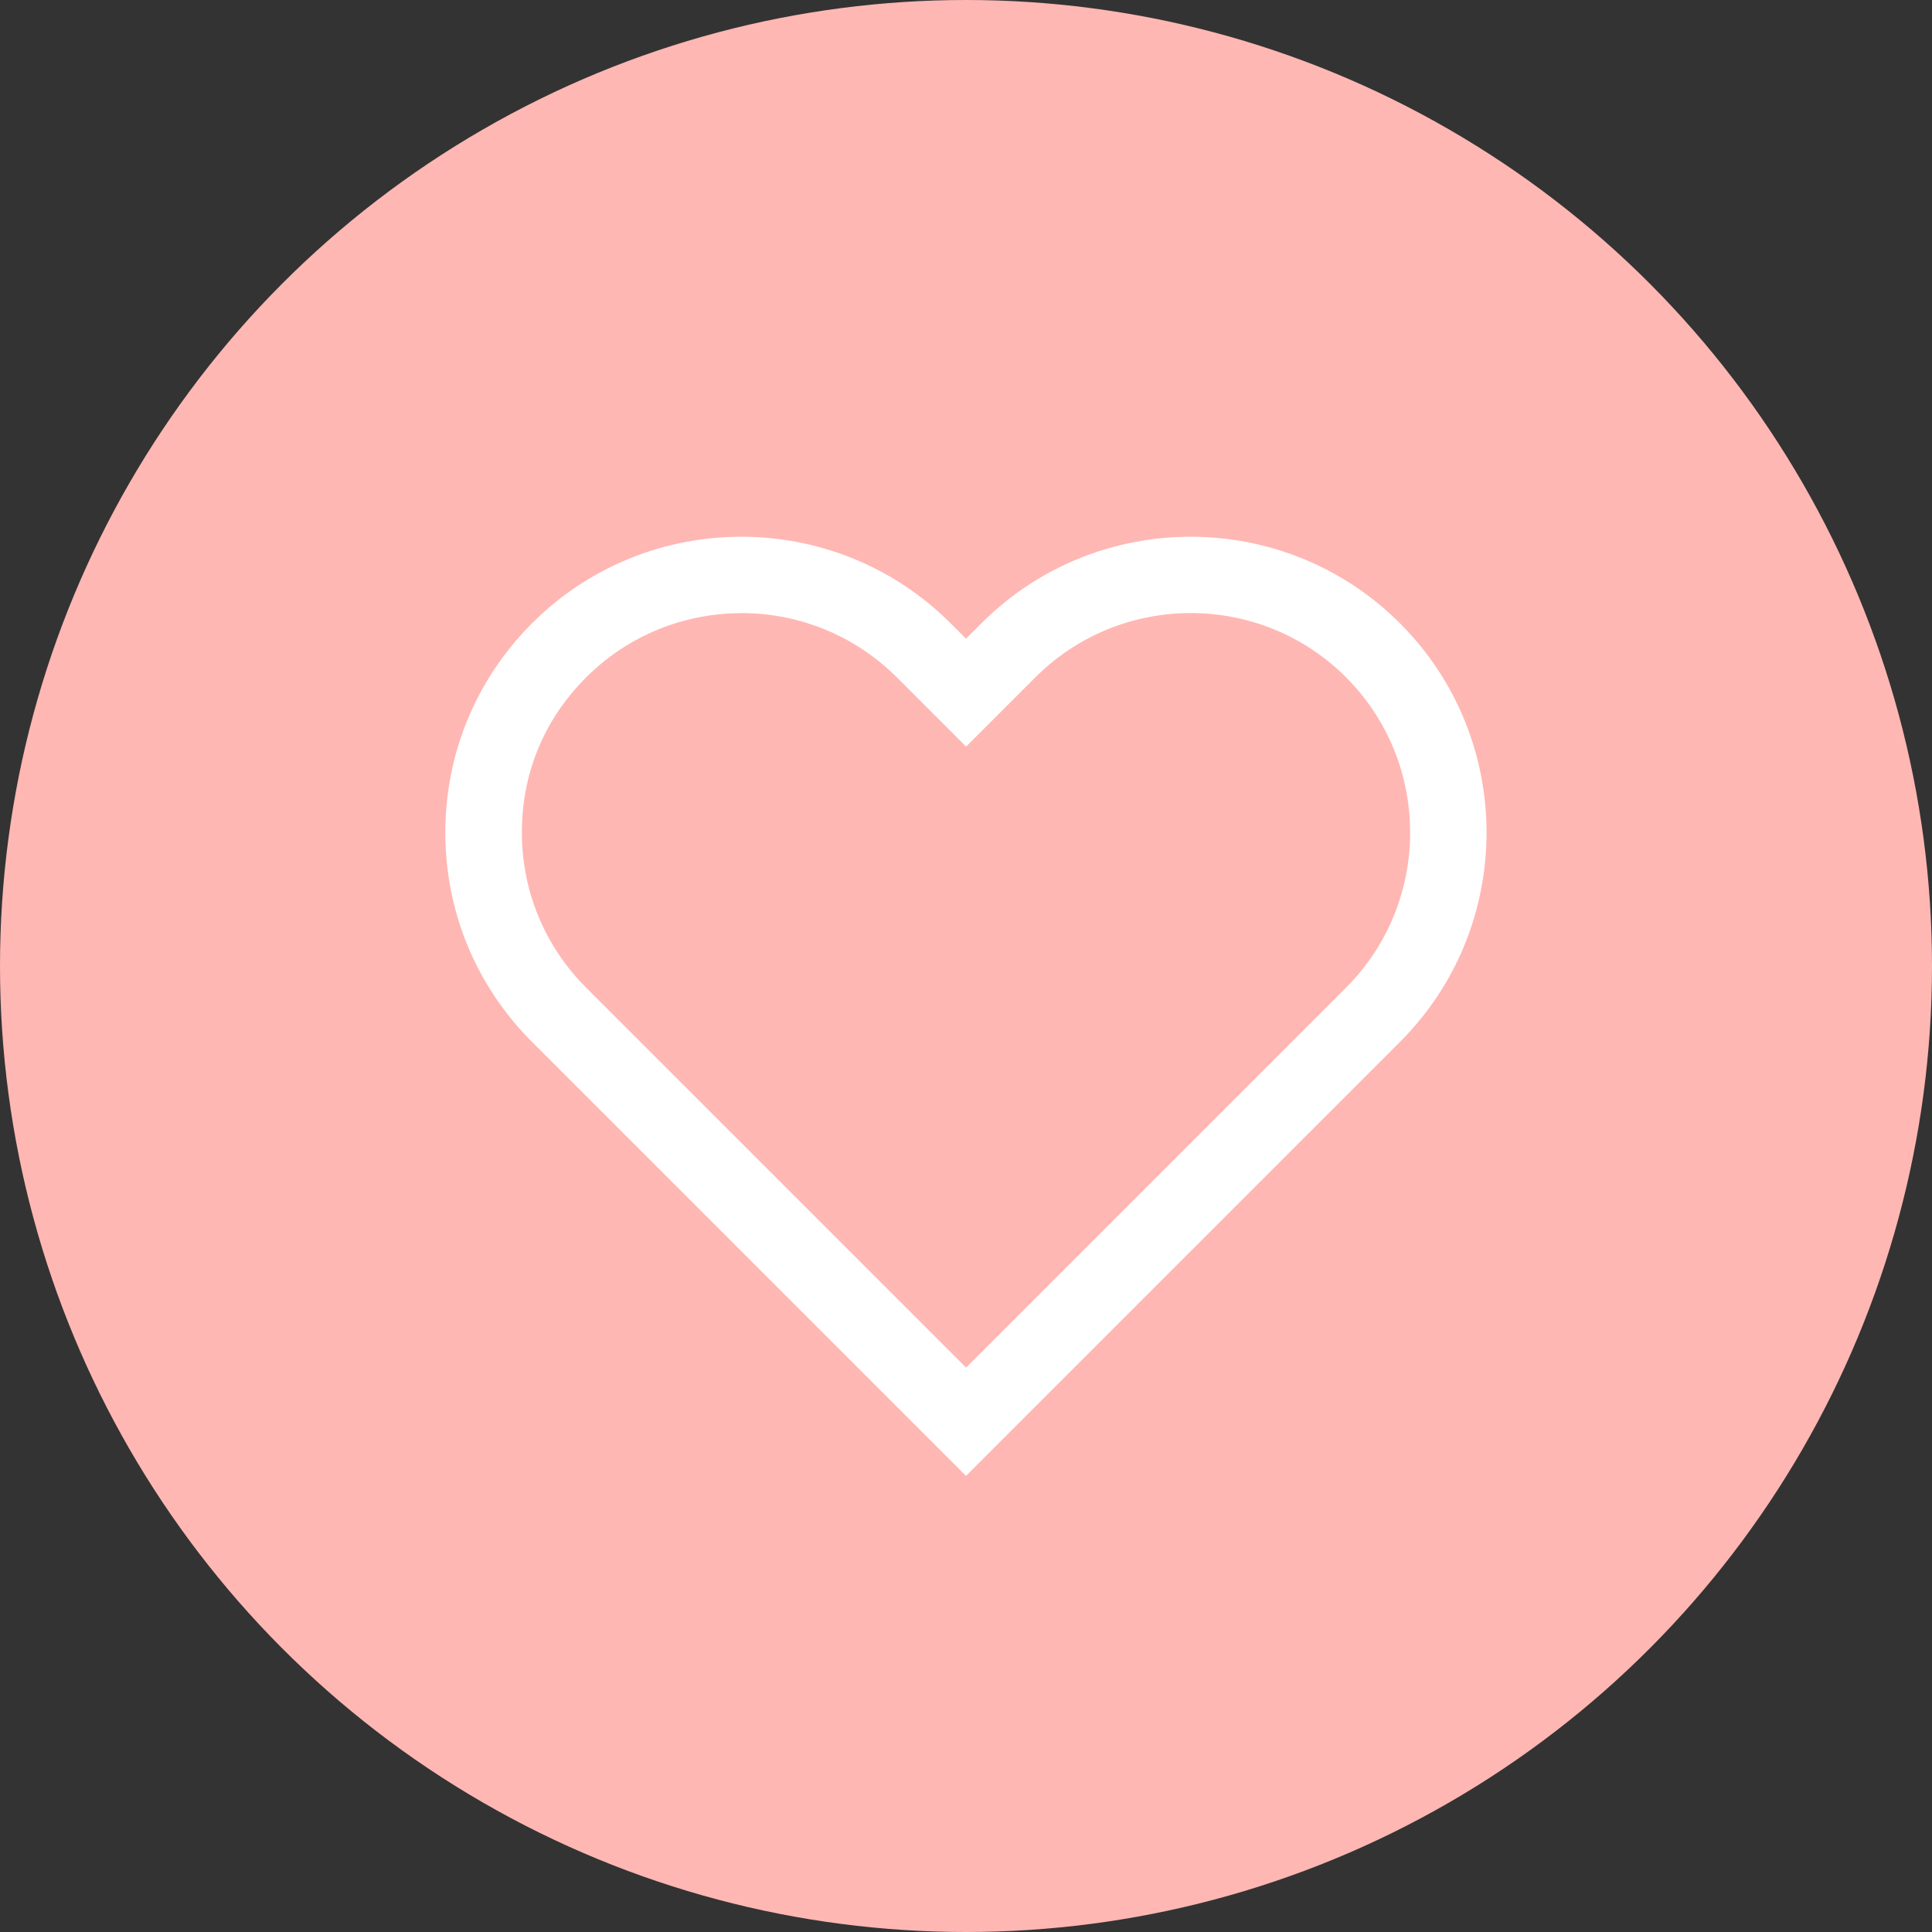
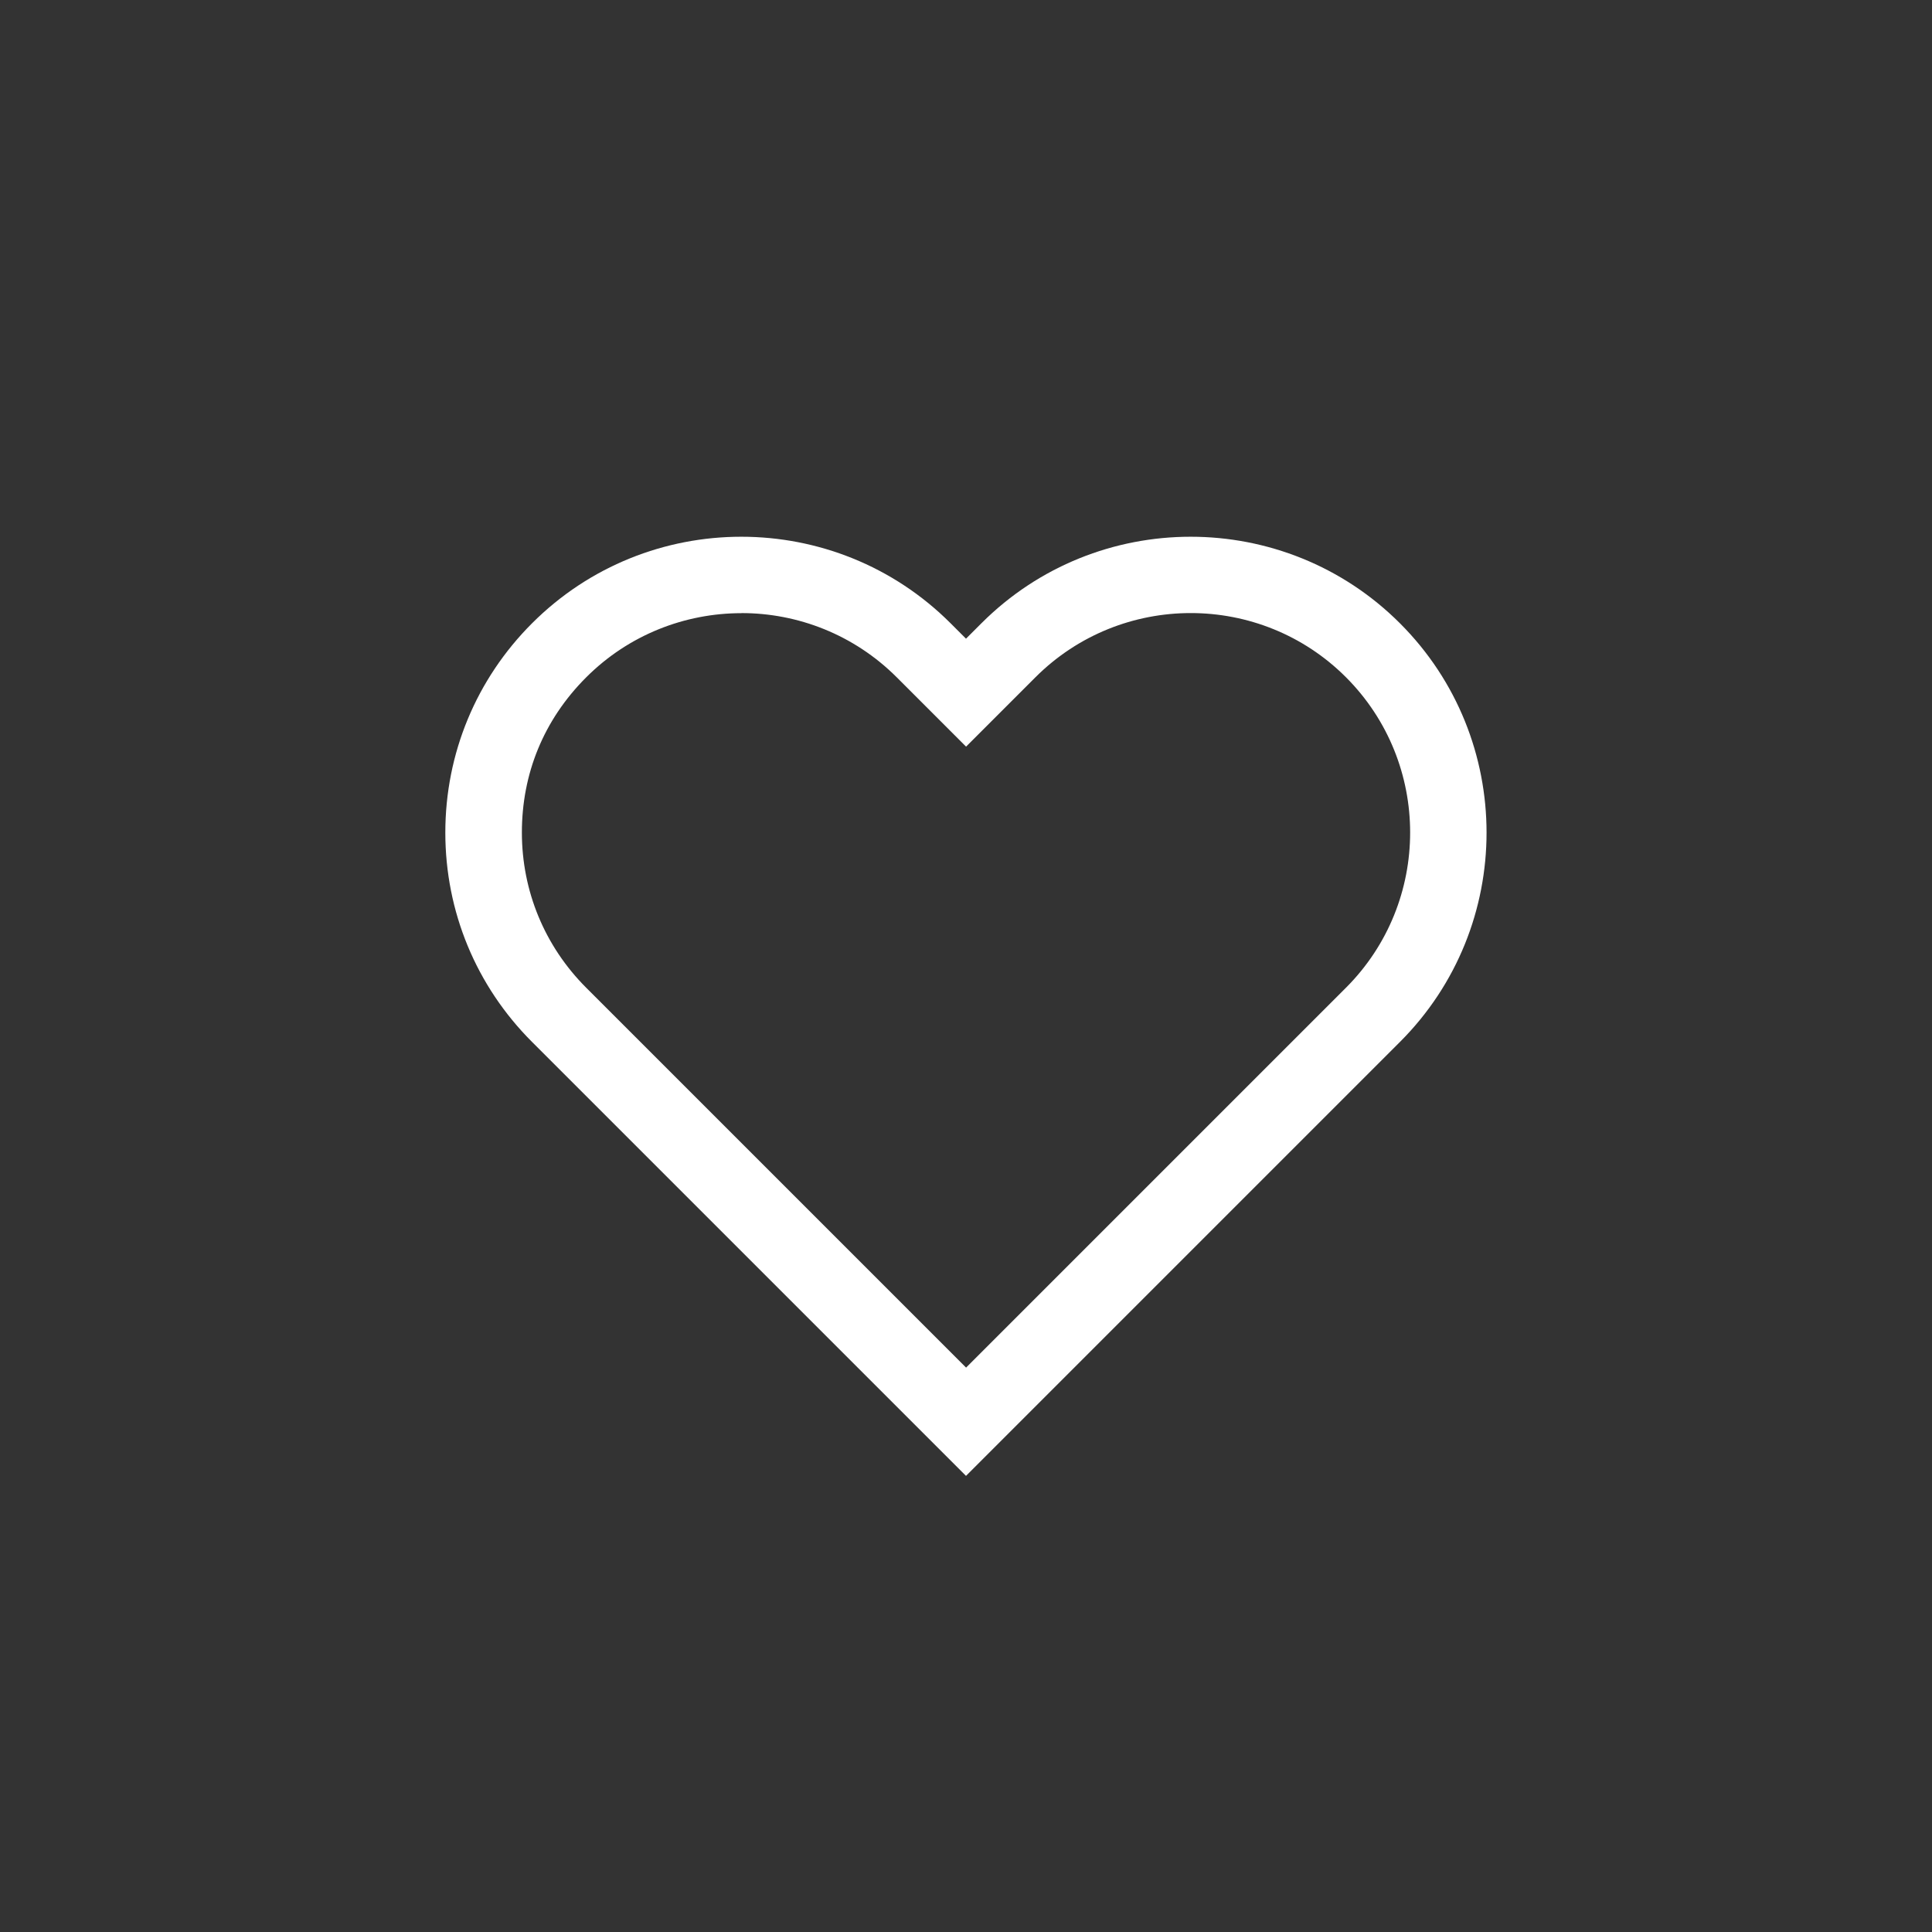
<svg xmlns="http://www.w3.org/2000/svg" id="Vrstva_2" viewBox="0 0 240 240">
  <rect x="0" y="0" width="240" height="240" fill="#333333" stroke="none" />
  <defs>
    <style>.cls-1{fill:#ffb7b3;}.cls-2{fill:#fff;}</style>
  </defs>
  <g id="Vrstva_1-2">
-     <circle class="cls-1" cx="120" cy="120" r="120" />
    <path class="cls-2" d="M120,183.34l-53.91-53.91c-6.94-6.94-10.77-16.18-10.77-26s3.83-19.06,10.77-26c14.33-14.34,37.66-14.34,52,0l1.91,1.91,1.91-1.91c14.33-14.34,37.66-14.34,52,0h0c14.34,14.34,14.34,37.66,0,52l-53.91,53.91ZM92.1,76.17c-6.98,0-13.97,2.66-19.28,7.97s-7.99,12-7.99,19.28,2.84,14.13,7.99,19.28l47.19,47.19,47.19-47.19c10.63-10.63,10.63-27.93,0-38.57h0c-10.63-10.63-27.93-10.63-38.57,0l-8.62,8.62-8.62-8.62c-5.32-5.31-12.3-7.97-19.28-7.97Z" />
  </g>
</svg>